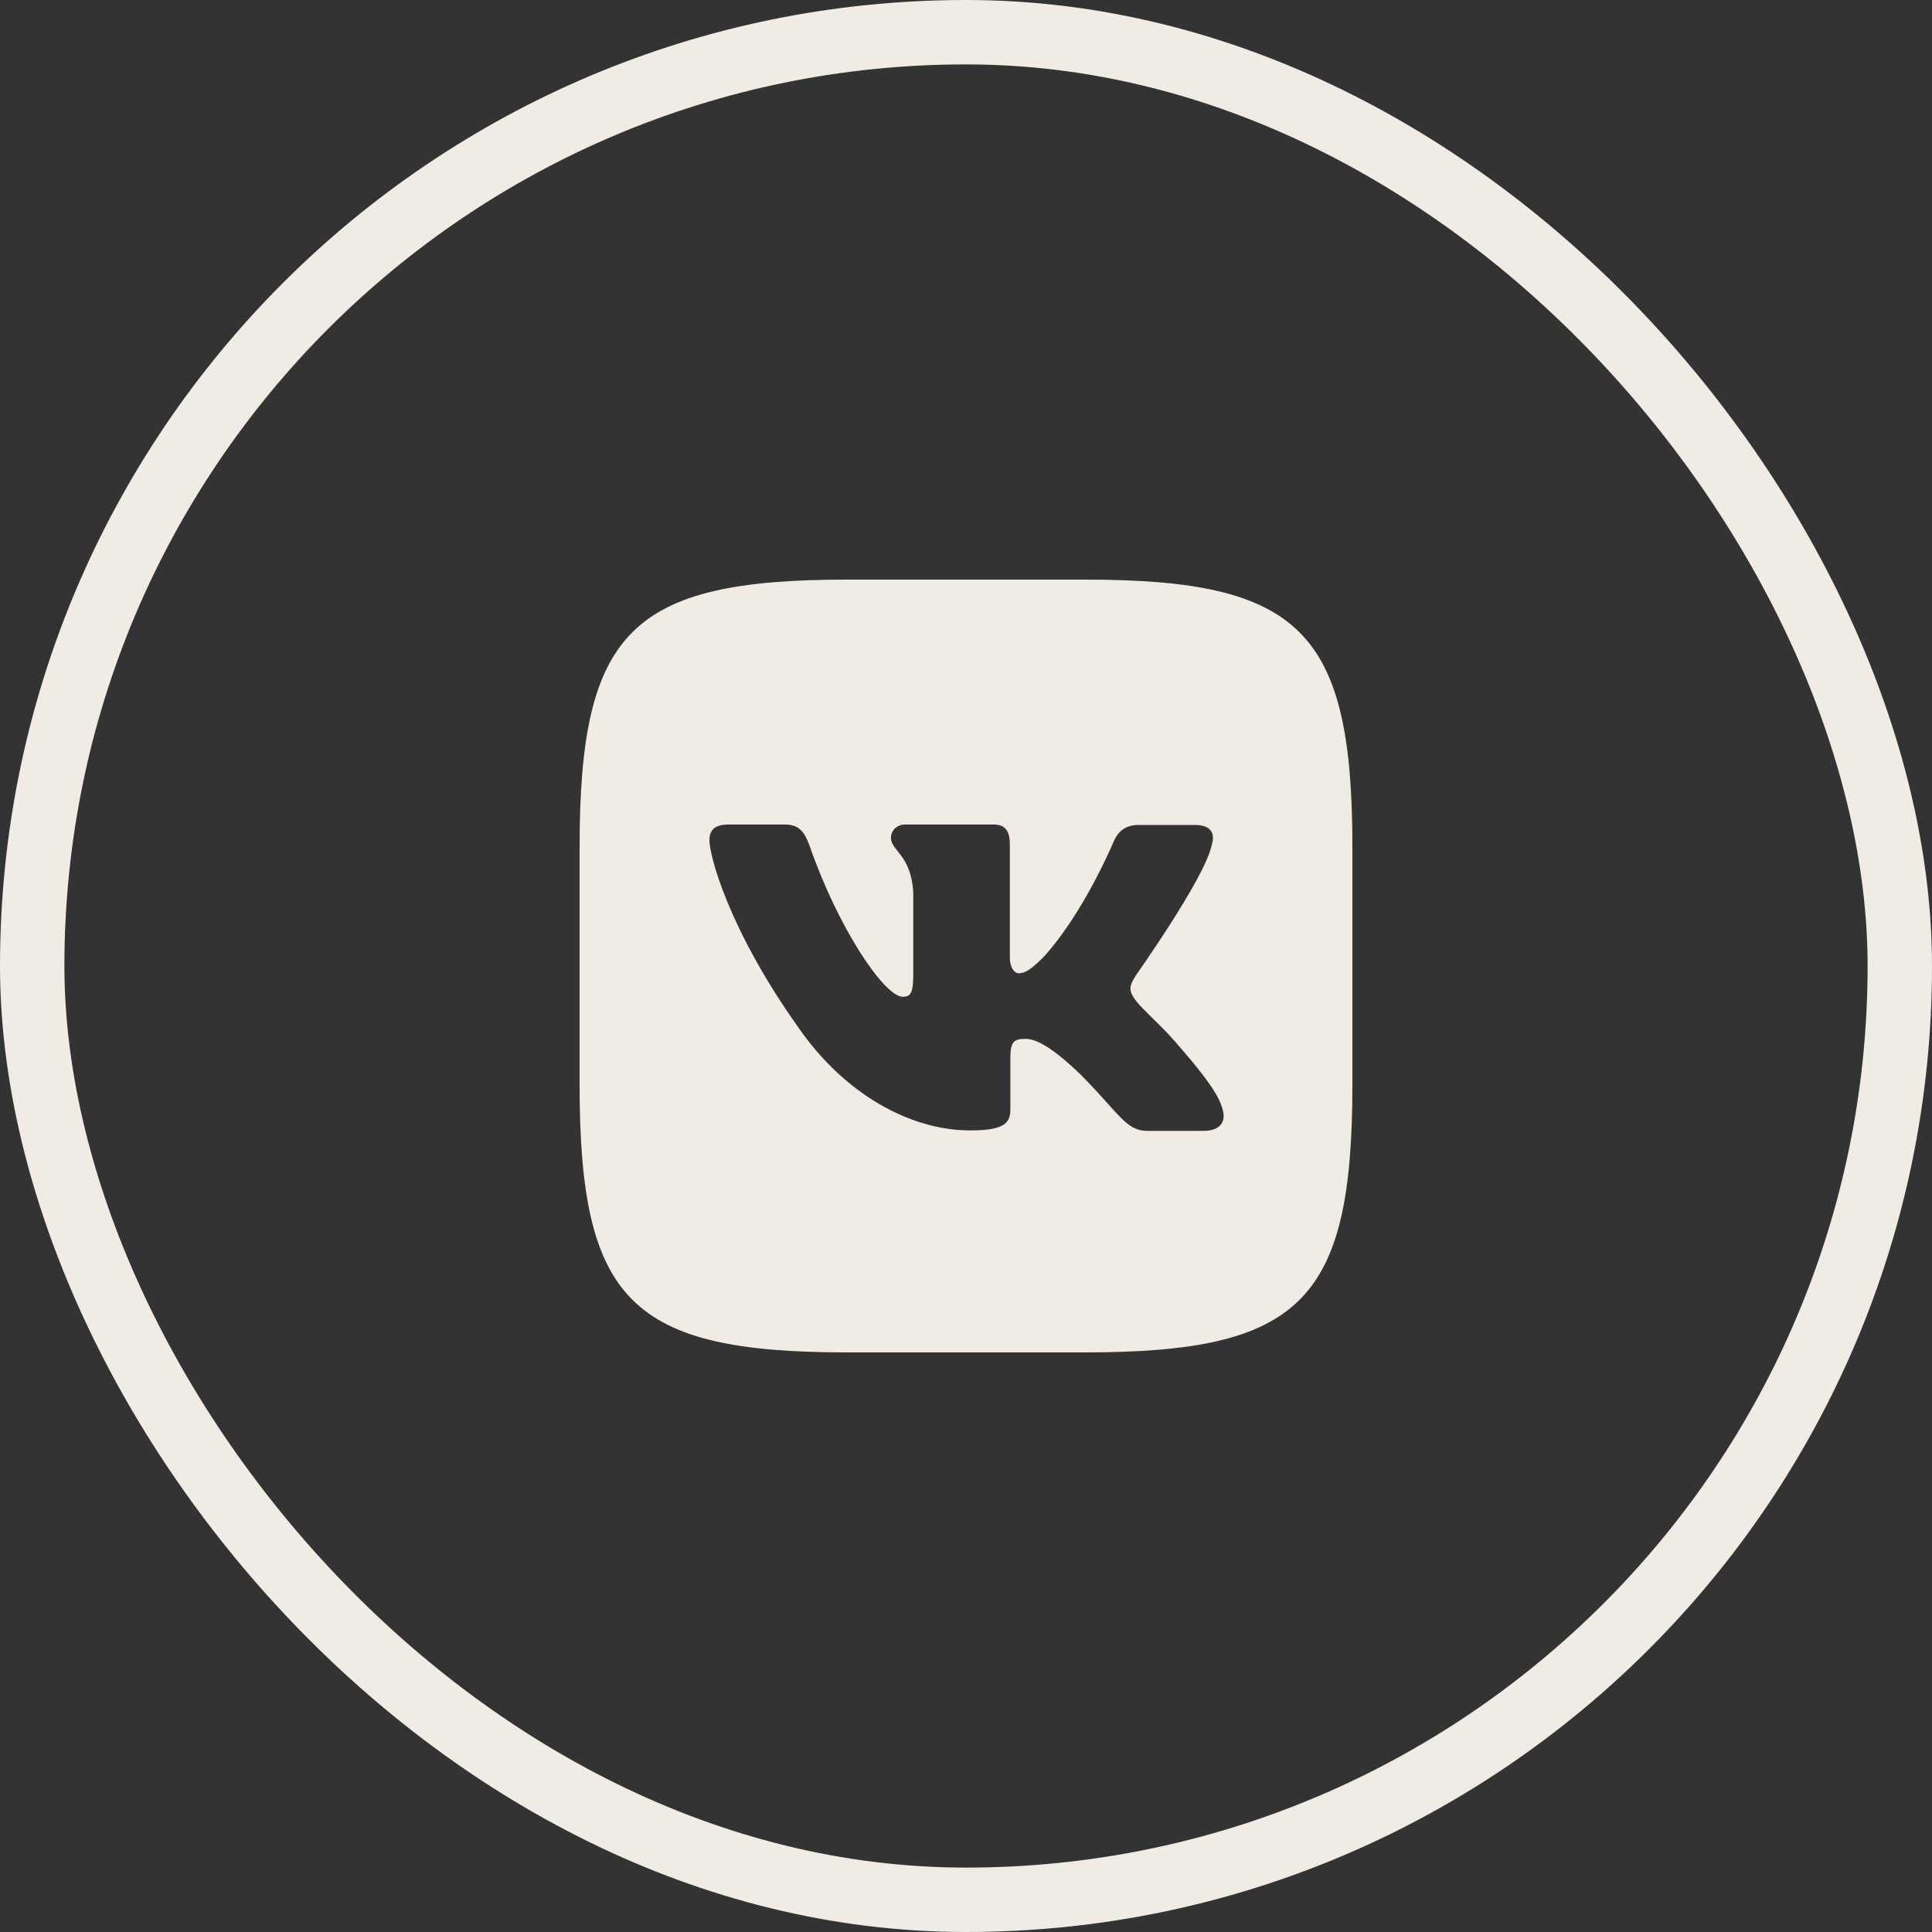
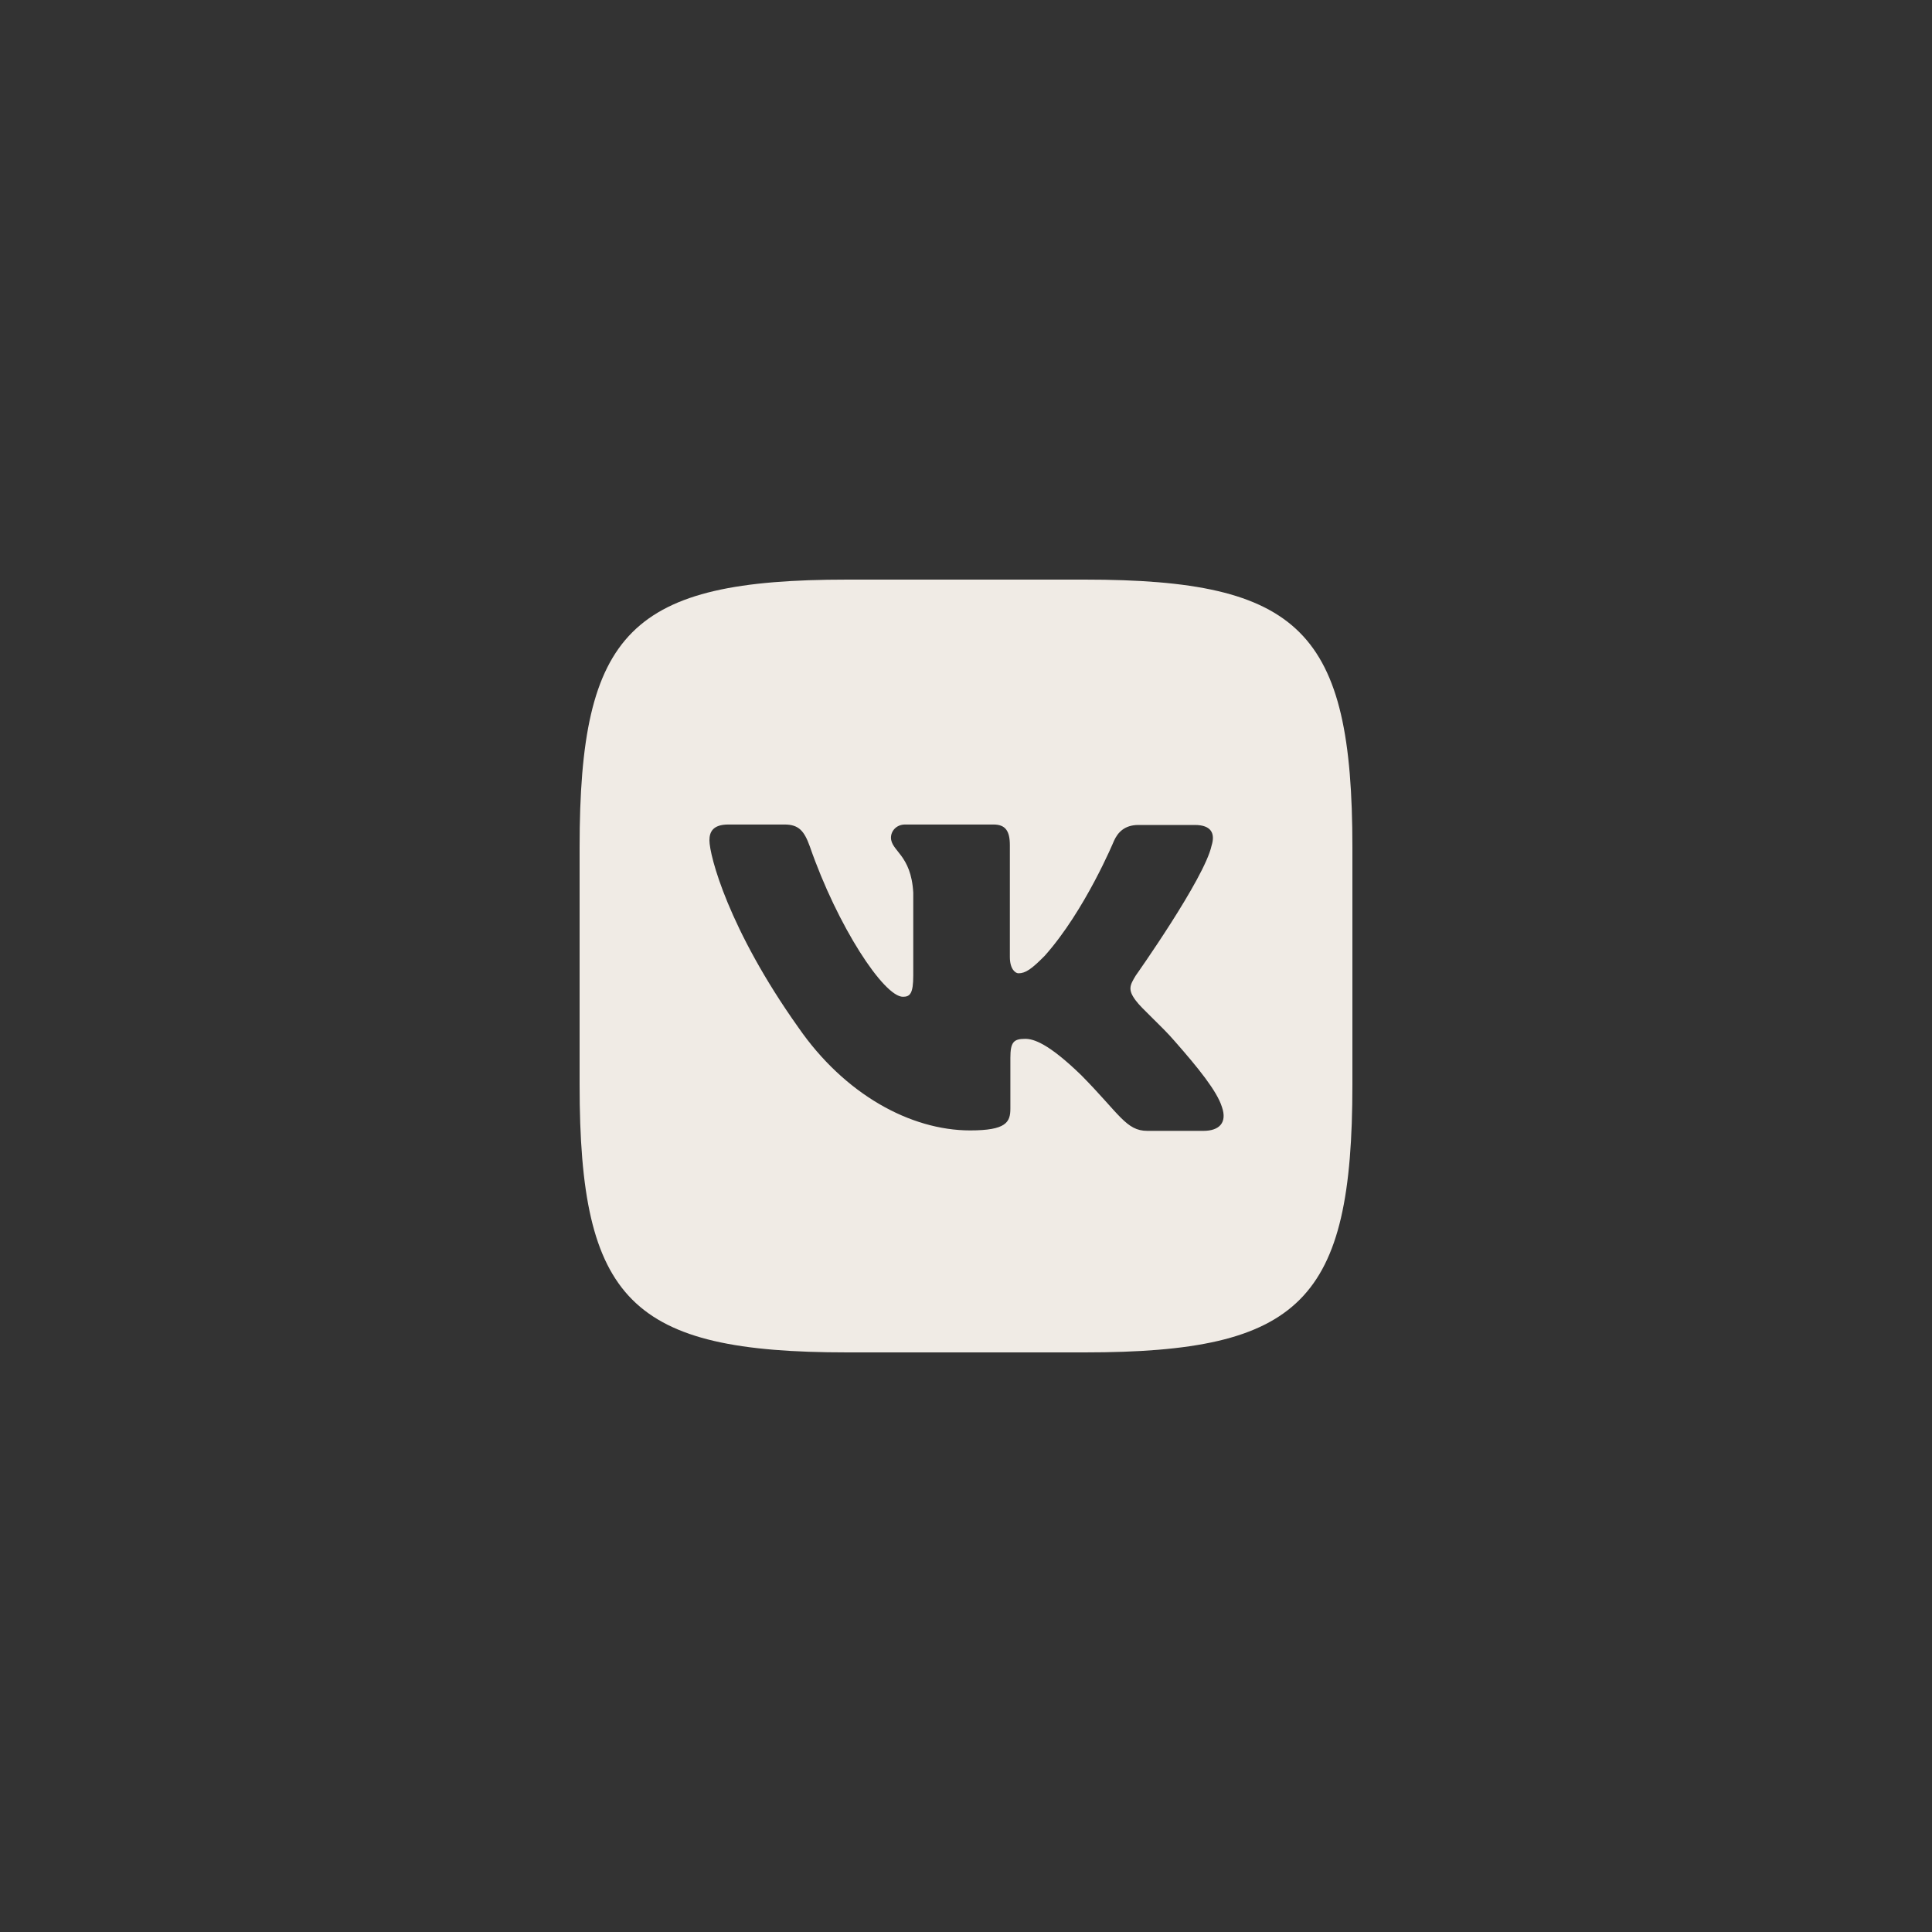
<svg xmlns="http://www.w3.org/2000/svg" width="30" height="30" viewBox="0 0 30 30" fill="none">
  <rect x="0" y="0" width="30" height="30" fill="#333333" stroke="none" />
-   <rect x="0.5" y="0.5" width="29" height="29" rx="14.5" stroke="#F0EBE5" />
  <path d="M16.842 9H13.158C9.797 9 9 9.797 9 13.158V16.842C9 20.203 9.797 21 13.158 21H16.842C20.203 21 21 20.203 21 16.842V13.158C21 9.797 20.195 9 16.842 9ZM18.687 17.56H17.816C17.486 17.56 17.385 17.299 16.791 16.697C16.276 16.197 16.047 16.131 15.92 16.131C15.74 16.131 15.689 16.181 15.689 16.428V17.215C15.689 17.426 15.623 17.553 15.064 17.553C14.14 17.553 13.115 16.994 12.396 15.953C11.312 14.428 11.016 13.285 11.016 13.049C11.016 12.922 11.066 12.803 11.31 12.803H12.183C12.404 12.803 12.488 12.904 12.574 13.141C13.006 14.387 13.725 15.478 14.021 15.478C14.131 15.478 14.181 15.428 14.181 15.148V13.861C14.148 13.268 13.835 13.217 13.835 13.006C13.835 12.904 13.919 12.803 14.054 12.803H15.427C15.613 12.803 15.681 12.904 15.681 13.123V14.859C15.681 15.047 15.765 15.113 15.815 15.113C15.925 15.113 16.019 15.047 16.221 14.843C16.849 14.14 17.298 13.056 17.298 13.056C17.356 12.929 17.458 12.81 17.679 12.81H18.552C18.813 12.81 18.872 12.945 18.813 13.132C18.704 13.64 17.636 15.148 17.636 15.148C17.544 15.3 17.509 15.367 17.636 15.536C17.729 15.664 18.034 15.927 18.237 16.163C18.61 16.587 18.897 16.943 18.974 17.189C19.059 17.433 18.933 17.56 18.686 17.56L18.687 17.56Z" fill="#F0EBE5" />
</svg>